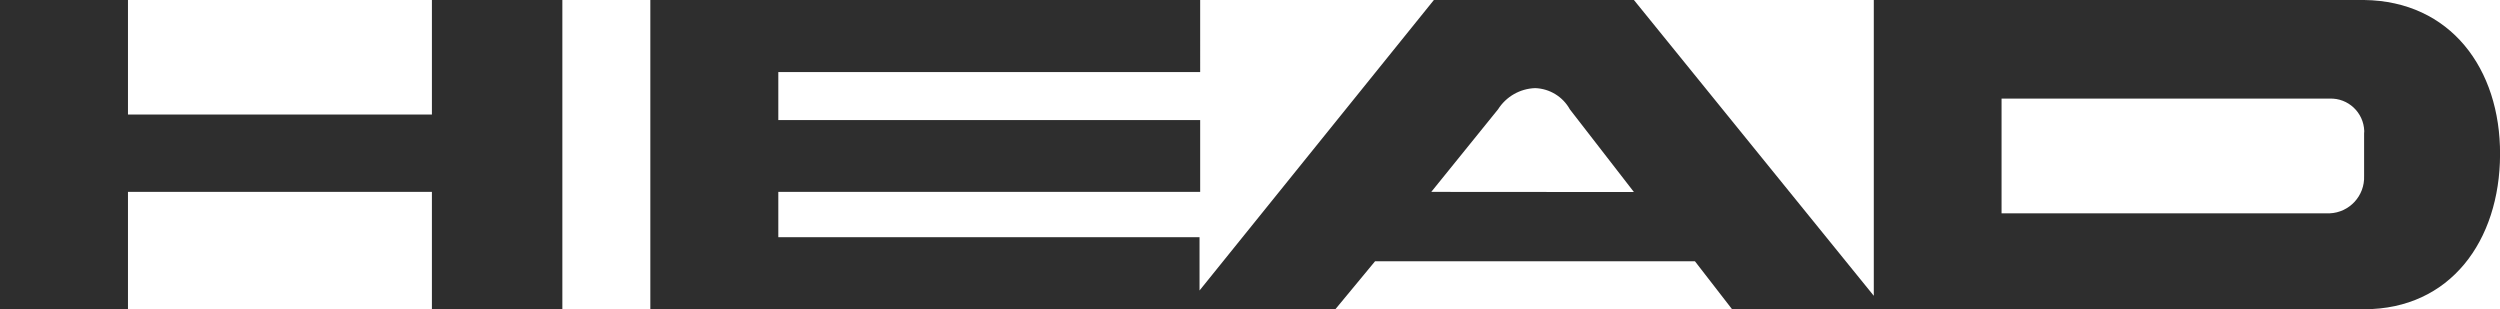
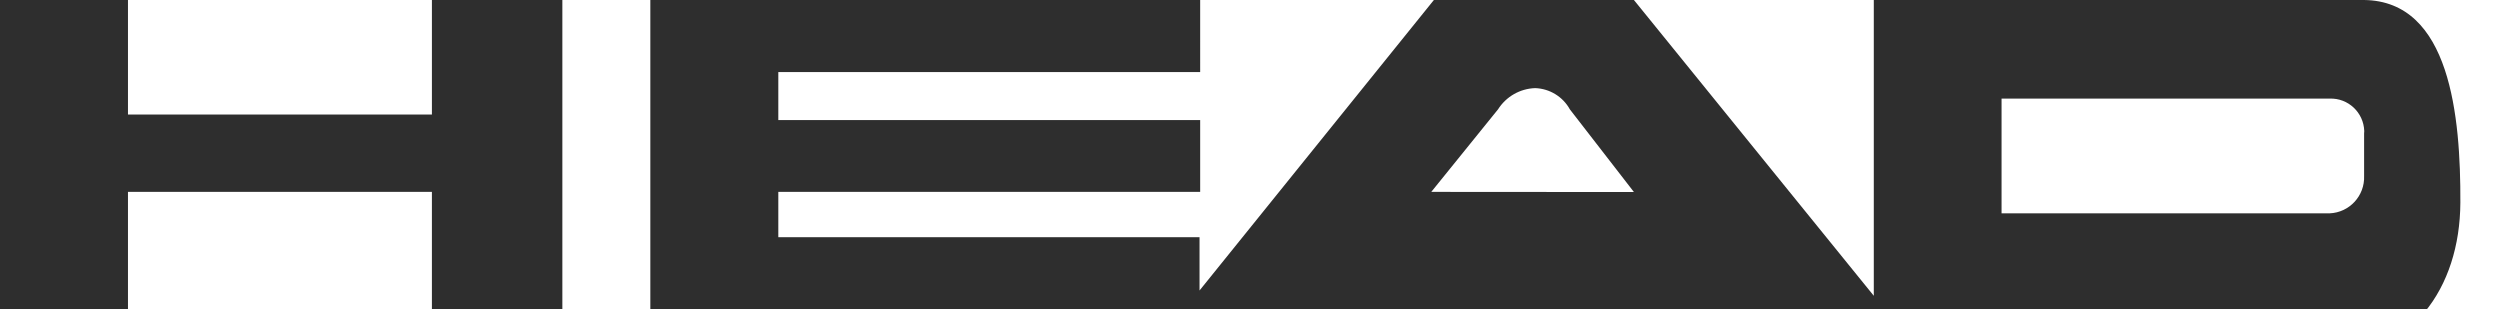
<svg xmlns="http://www.w3.org/2000/svg" id="Layer_1" data-name="Layer 1" viewBox="0 0 353.2 43.69">
  <defs>
    <style>
      .cls-1 {
        fill: #2e2e2e;
      }
    </style>
  </defs>
  <g id="gloomis">
-     <path class="cls-1" d="m61.02,16.18H18.08V0H0v43.69h18.08v-16.58h42.94v16.58h18.43V0h-18.43s0,16.18,0,16.18ZM334,0h-69.27v41.79L230.84,0h-28.26l-33.11,41.04v-7.53h-59.51v-6.4h59.6v-10.15h-59.6v-6.78h59.6V0h-77.68v43.69h96.78l5.61-6.78h45.19l5.25,6.78h89.29c12.19,0,19.16-9.69,19.21-21.85S346.18.15,334,0Zm-131.79,27.11l9.43-11.66c1.15-1.81,3.11-2.93,5.25-3,2.05.07,3.91,1.21,4.9,3l9.05,11.68-28.63-.02Zm131.79-8.28v6.03c.11,2.8-2.06,5.16-4.86,5.28h-46.36V13.93h46.36c2.61-.09,4.79,1.96,4.88,4.57,0,0,0,.02,0,.03l-.02.31Z" />
+     <path class="cls-1" d="m61.02,16.18H18.08V0H0v43.69h18.08v-16.58h42.94v16.58h18.43V0h-18.43s0,16.18,0,16.18ZM334,0h-69.27v41.79L230.84,0h-28.26l-33.11,41.04v-7.53h-59.51v-6.4h59.6v-10.15h-59.6v-6.78h59.6V0h-77.68v43.69h96.78h45.19l5.25,6.78h89.29c12.19,0,19.16-9.69,19.21-21.85S346.18.15,334,0Zm-131.79,27.11l9.43-11.66c1.15-1.81,3.11-2.93,5.25-3,2.05.07,3.91,1.21,4.9,3l9.05,11.68-28.63-.02Zm131.79-8.28v6.03c.11,2.8-2.06,5.16-4.86,5.28h-46.36V13.93h46.36c2.61-.09,4.79,1.96,4.88,4.57,0,0,0,.02,0,.03l-.02.31Z" />
  </g>
</svg>